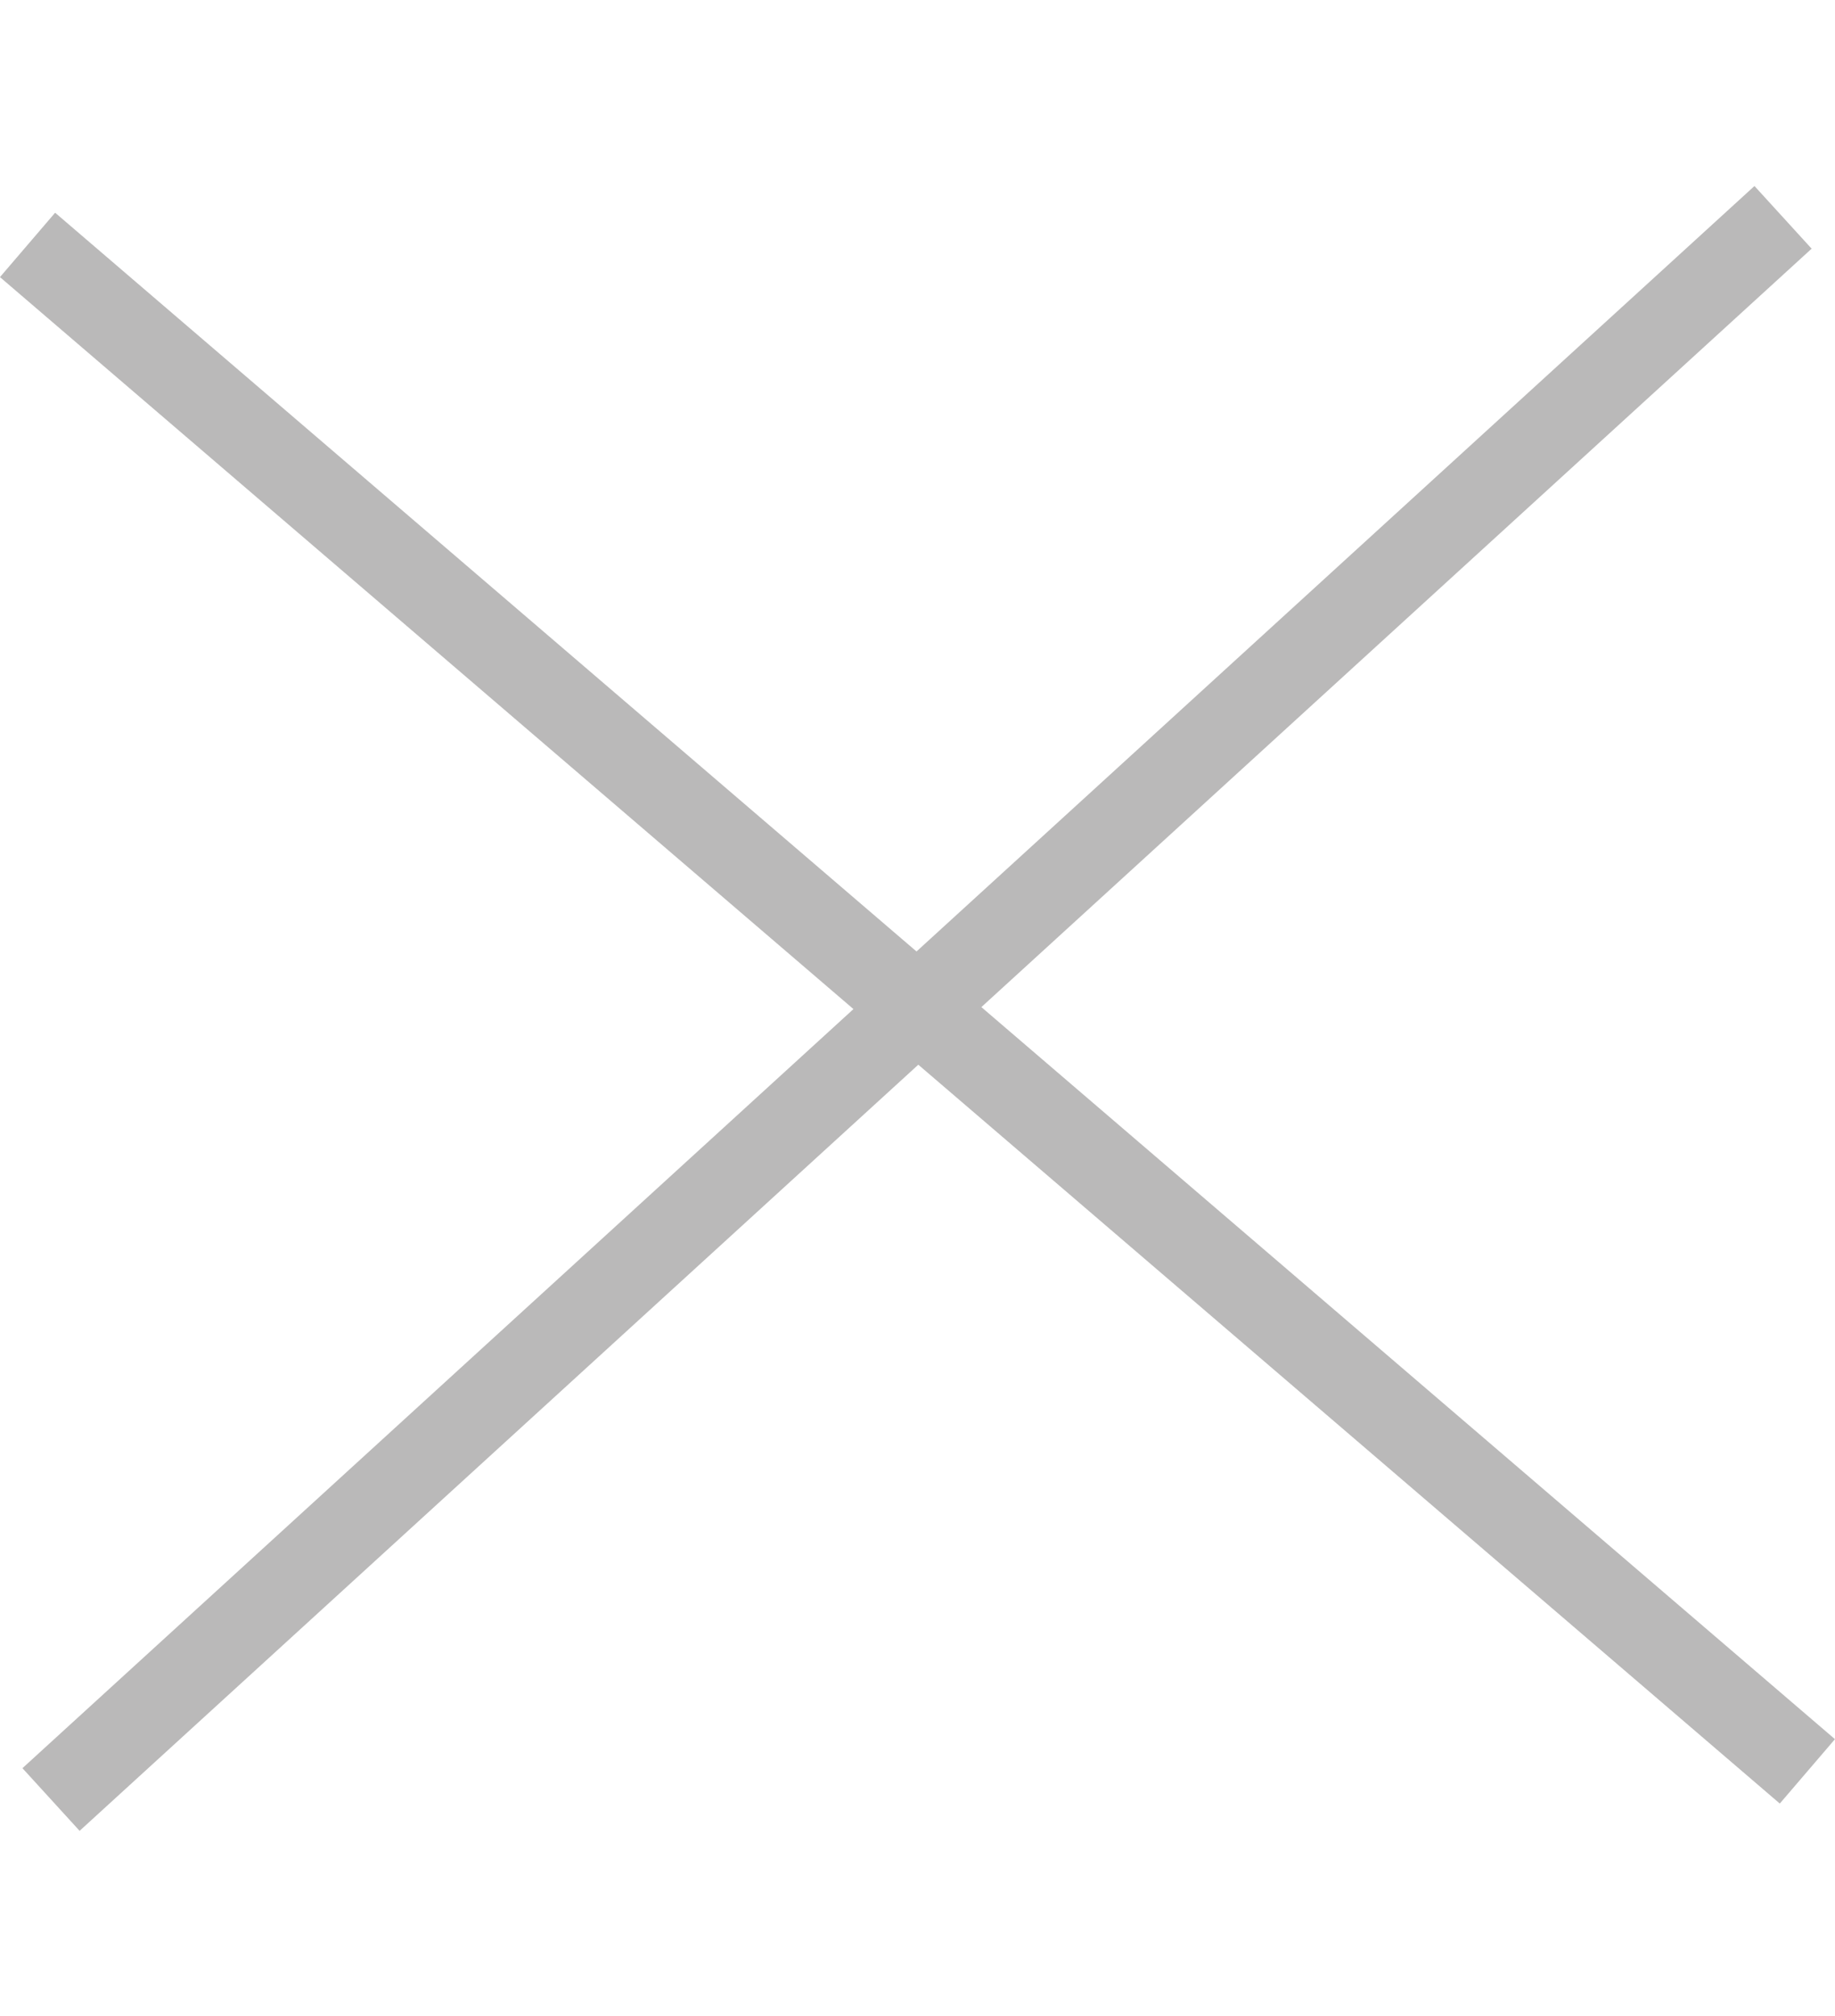
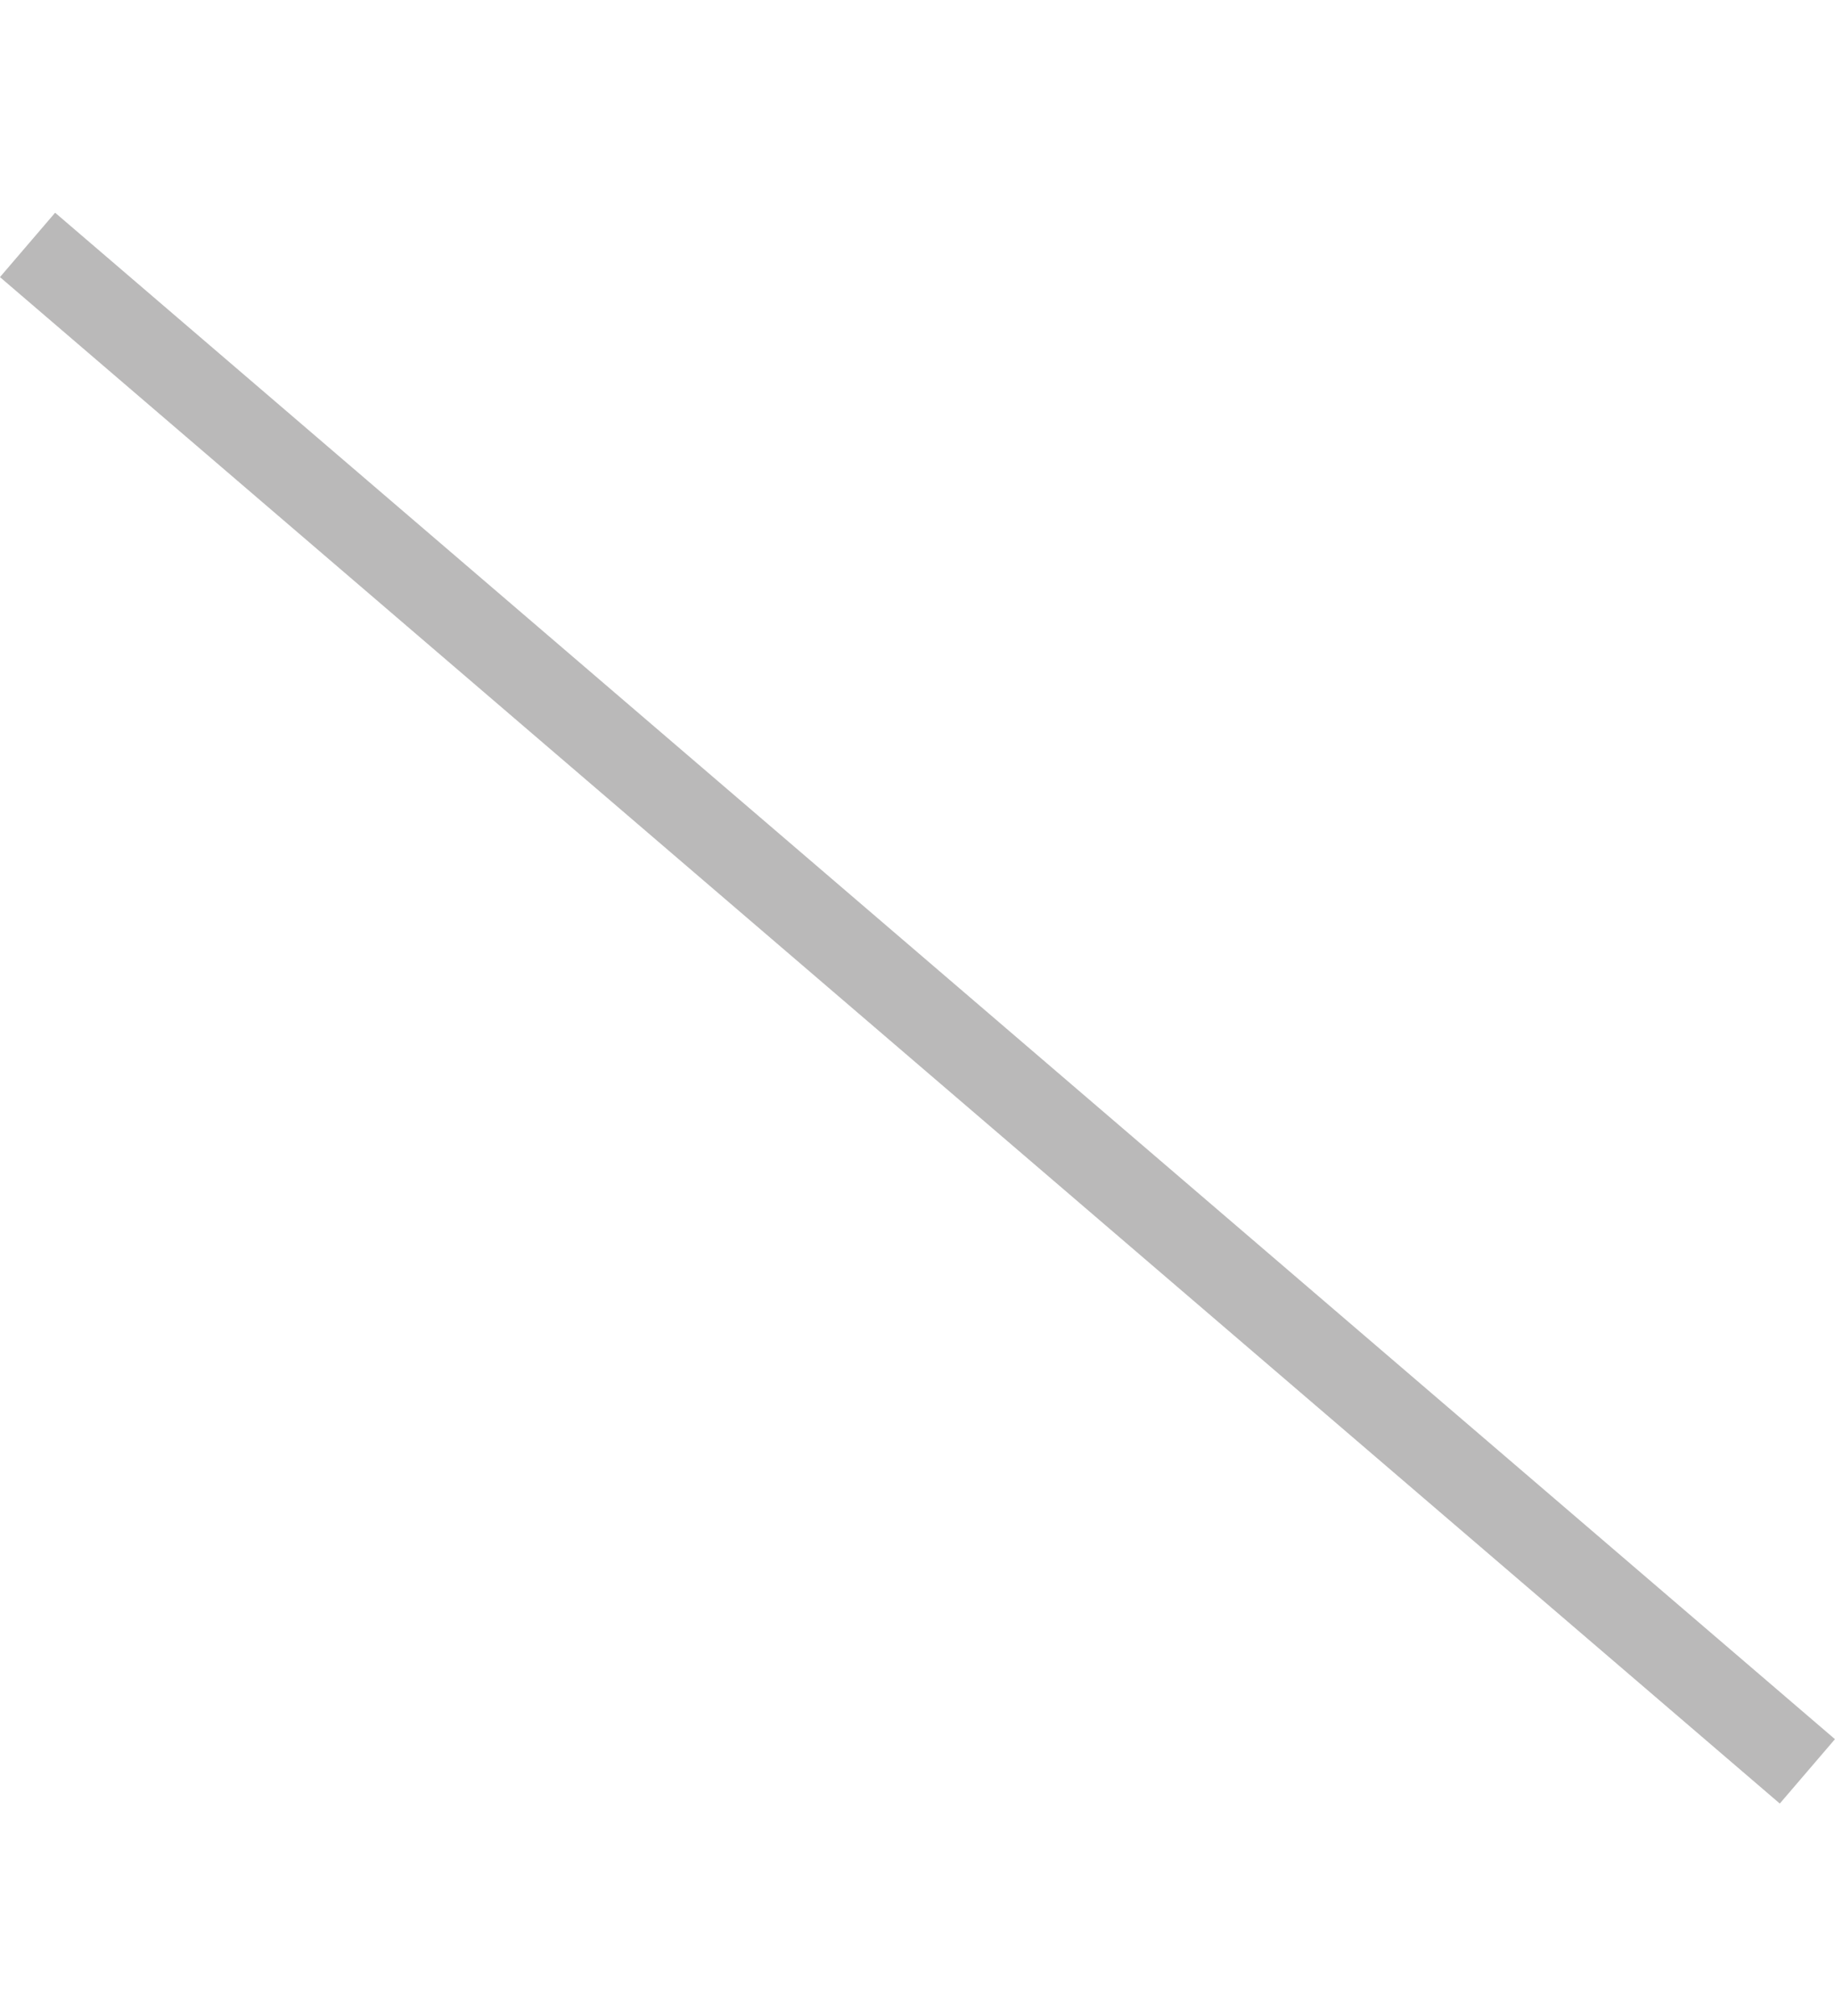
<svg xmlns="http://www.w3.org/2000/svg" height="23.776" viewBox="0 0 21.651 23.776" width="21.651">
  <g fill="none" stroke="#bab9b9">
    <path d="m.325 2.888 21 18" />
-     <path d="m0 0 21 18" transform="matrix(-.122 .993 -.993 -.122 21.038 2.563)" />
  </g>
</svg>